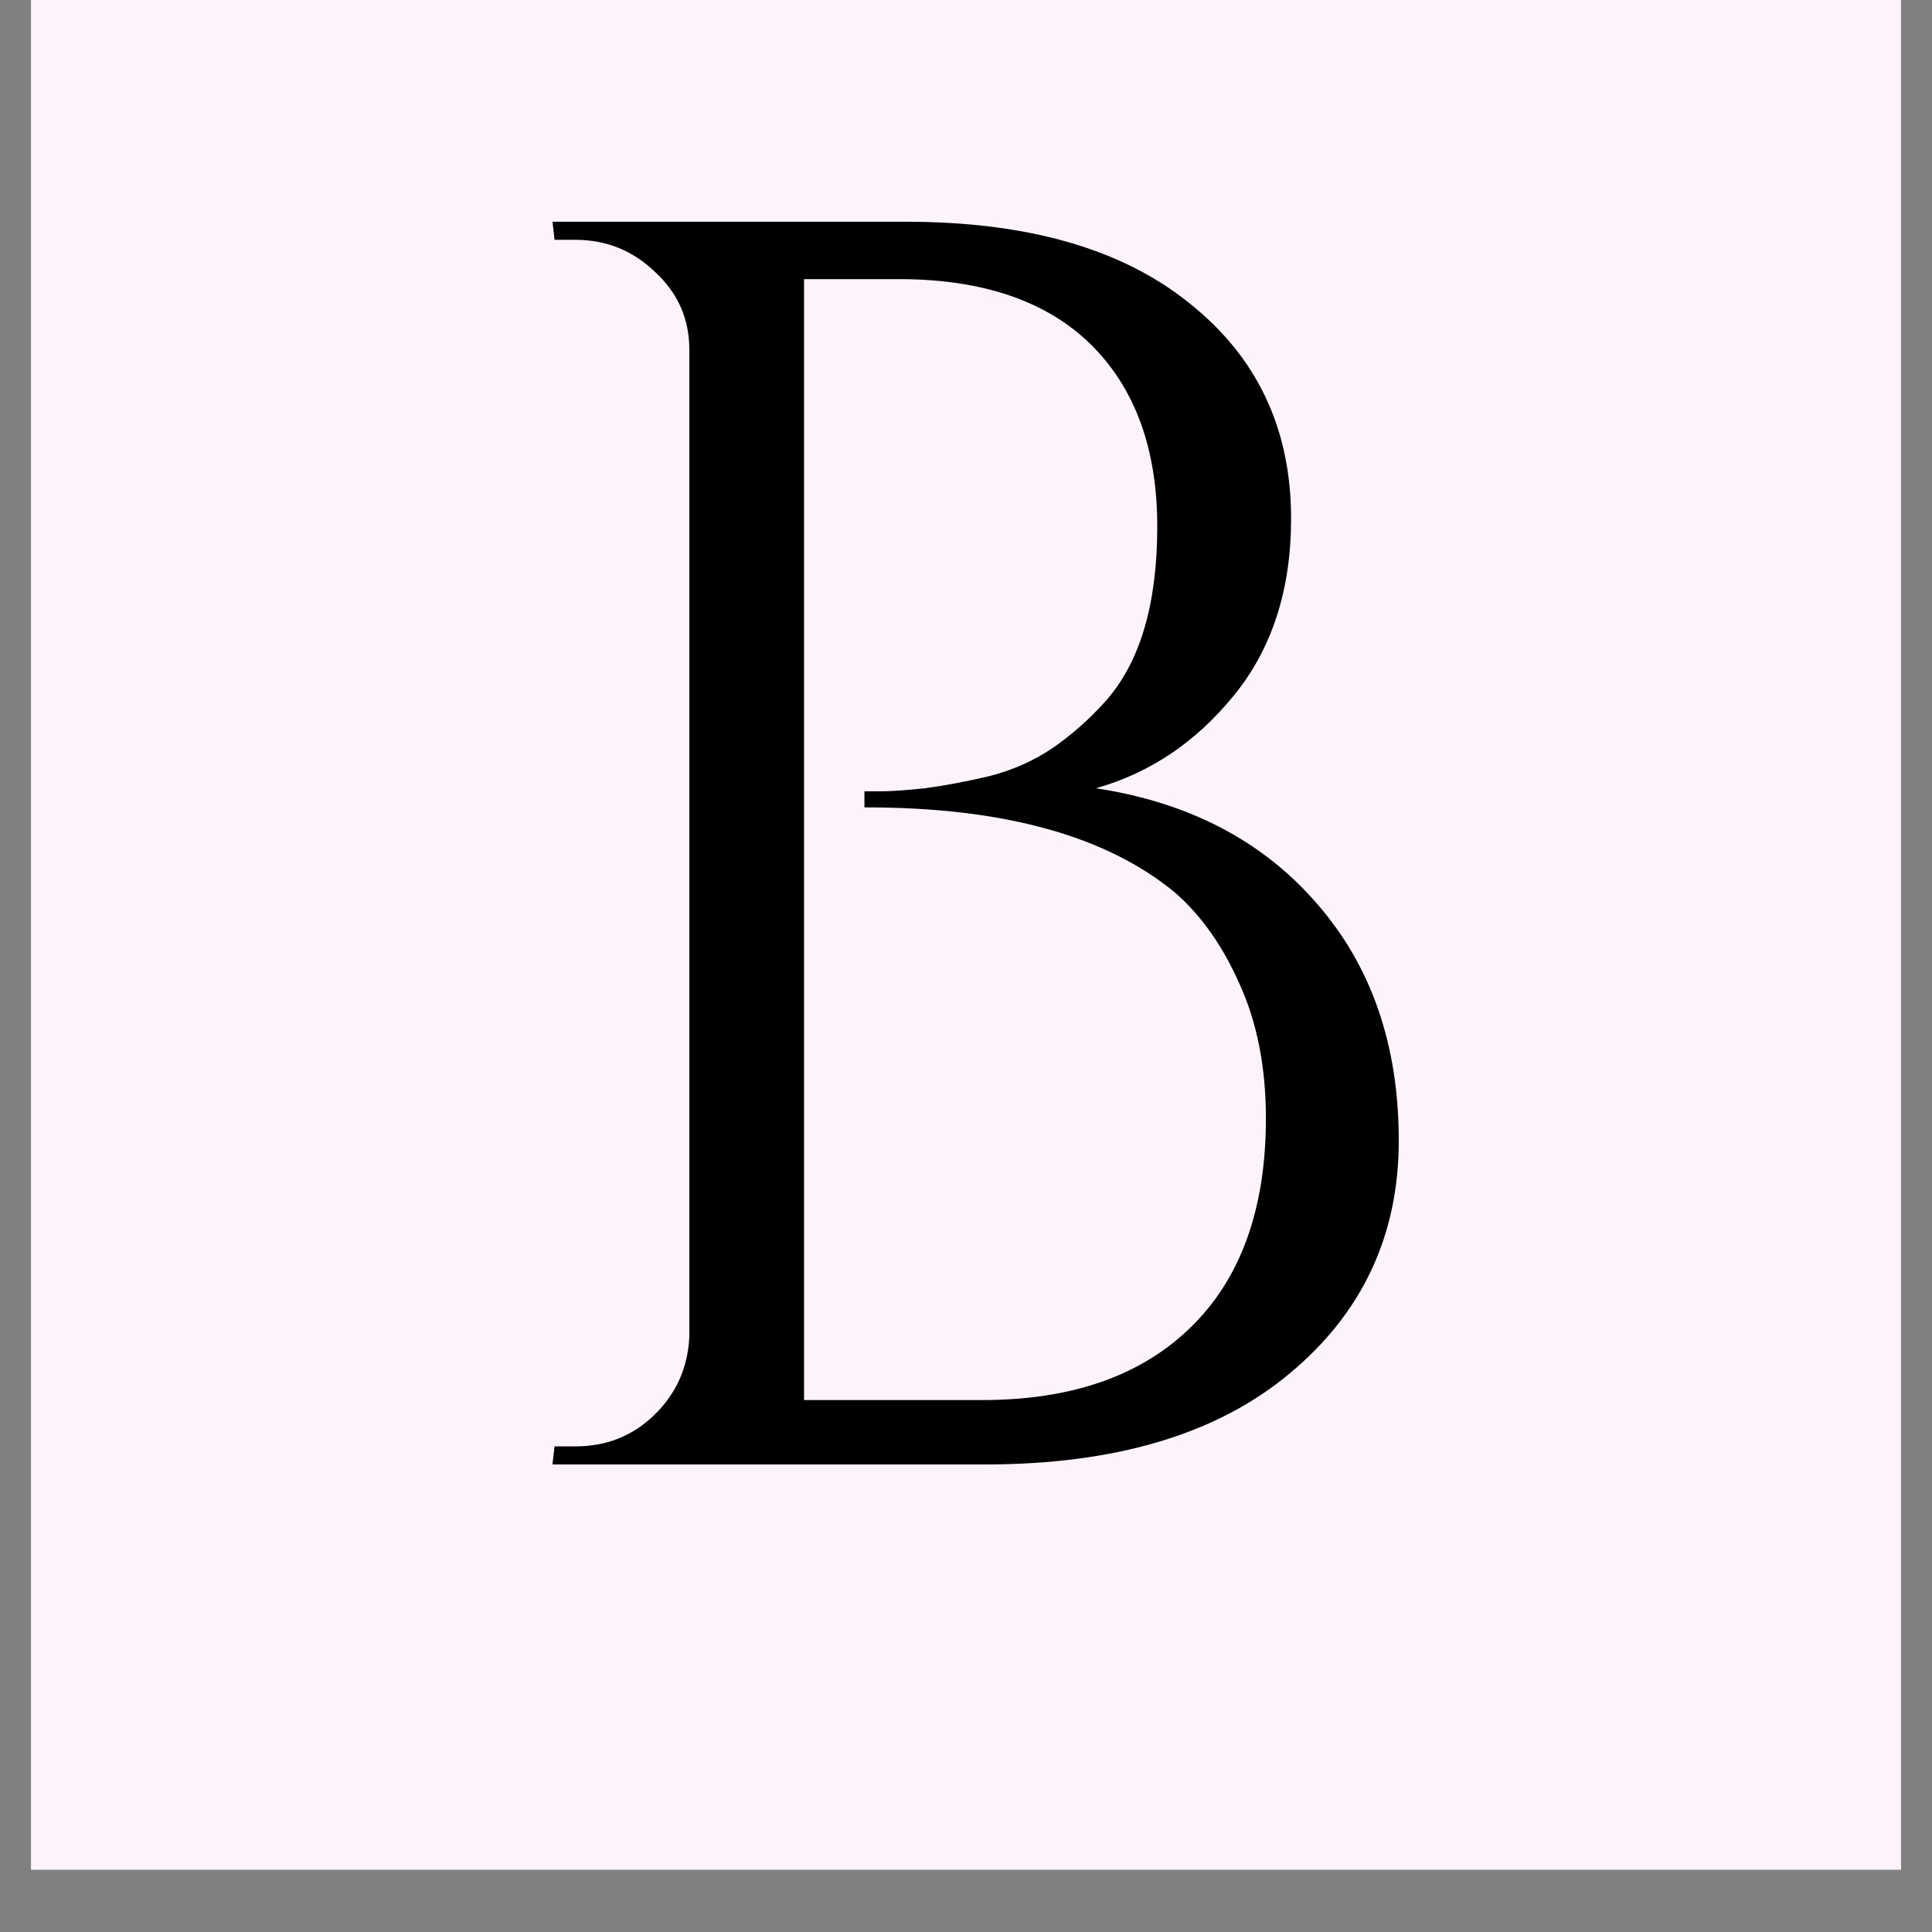
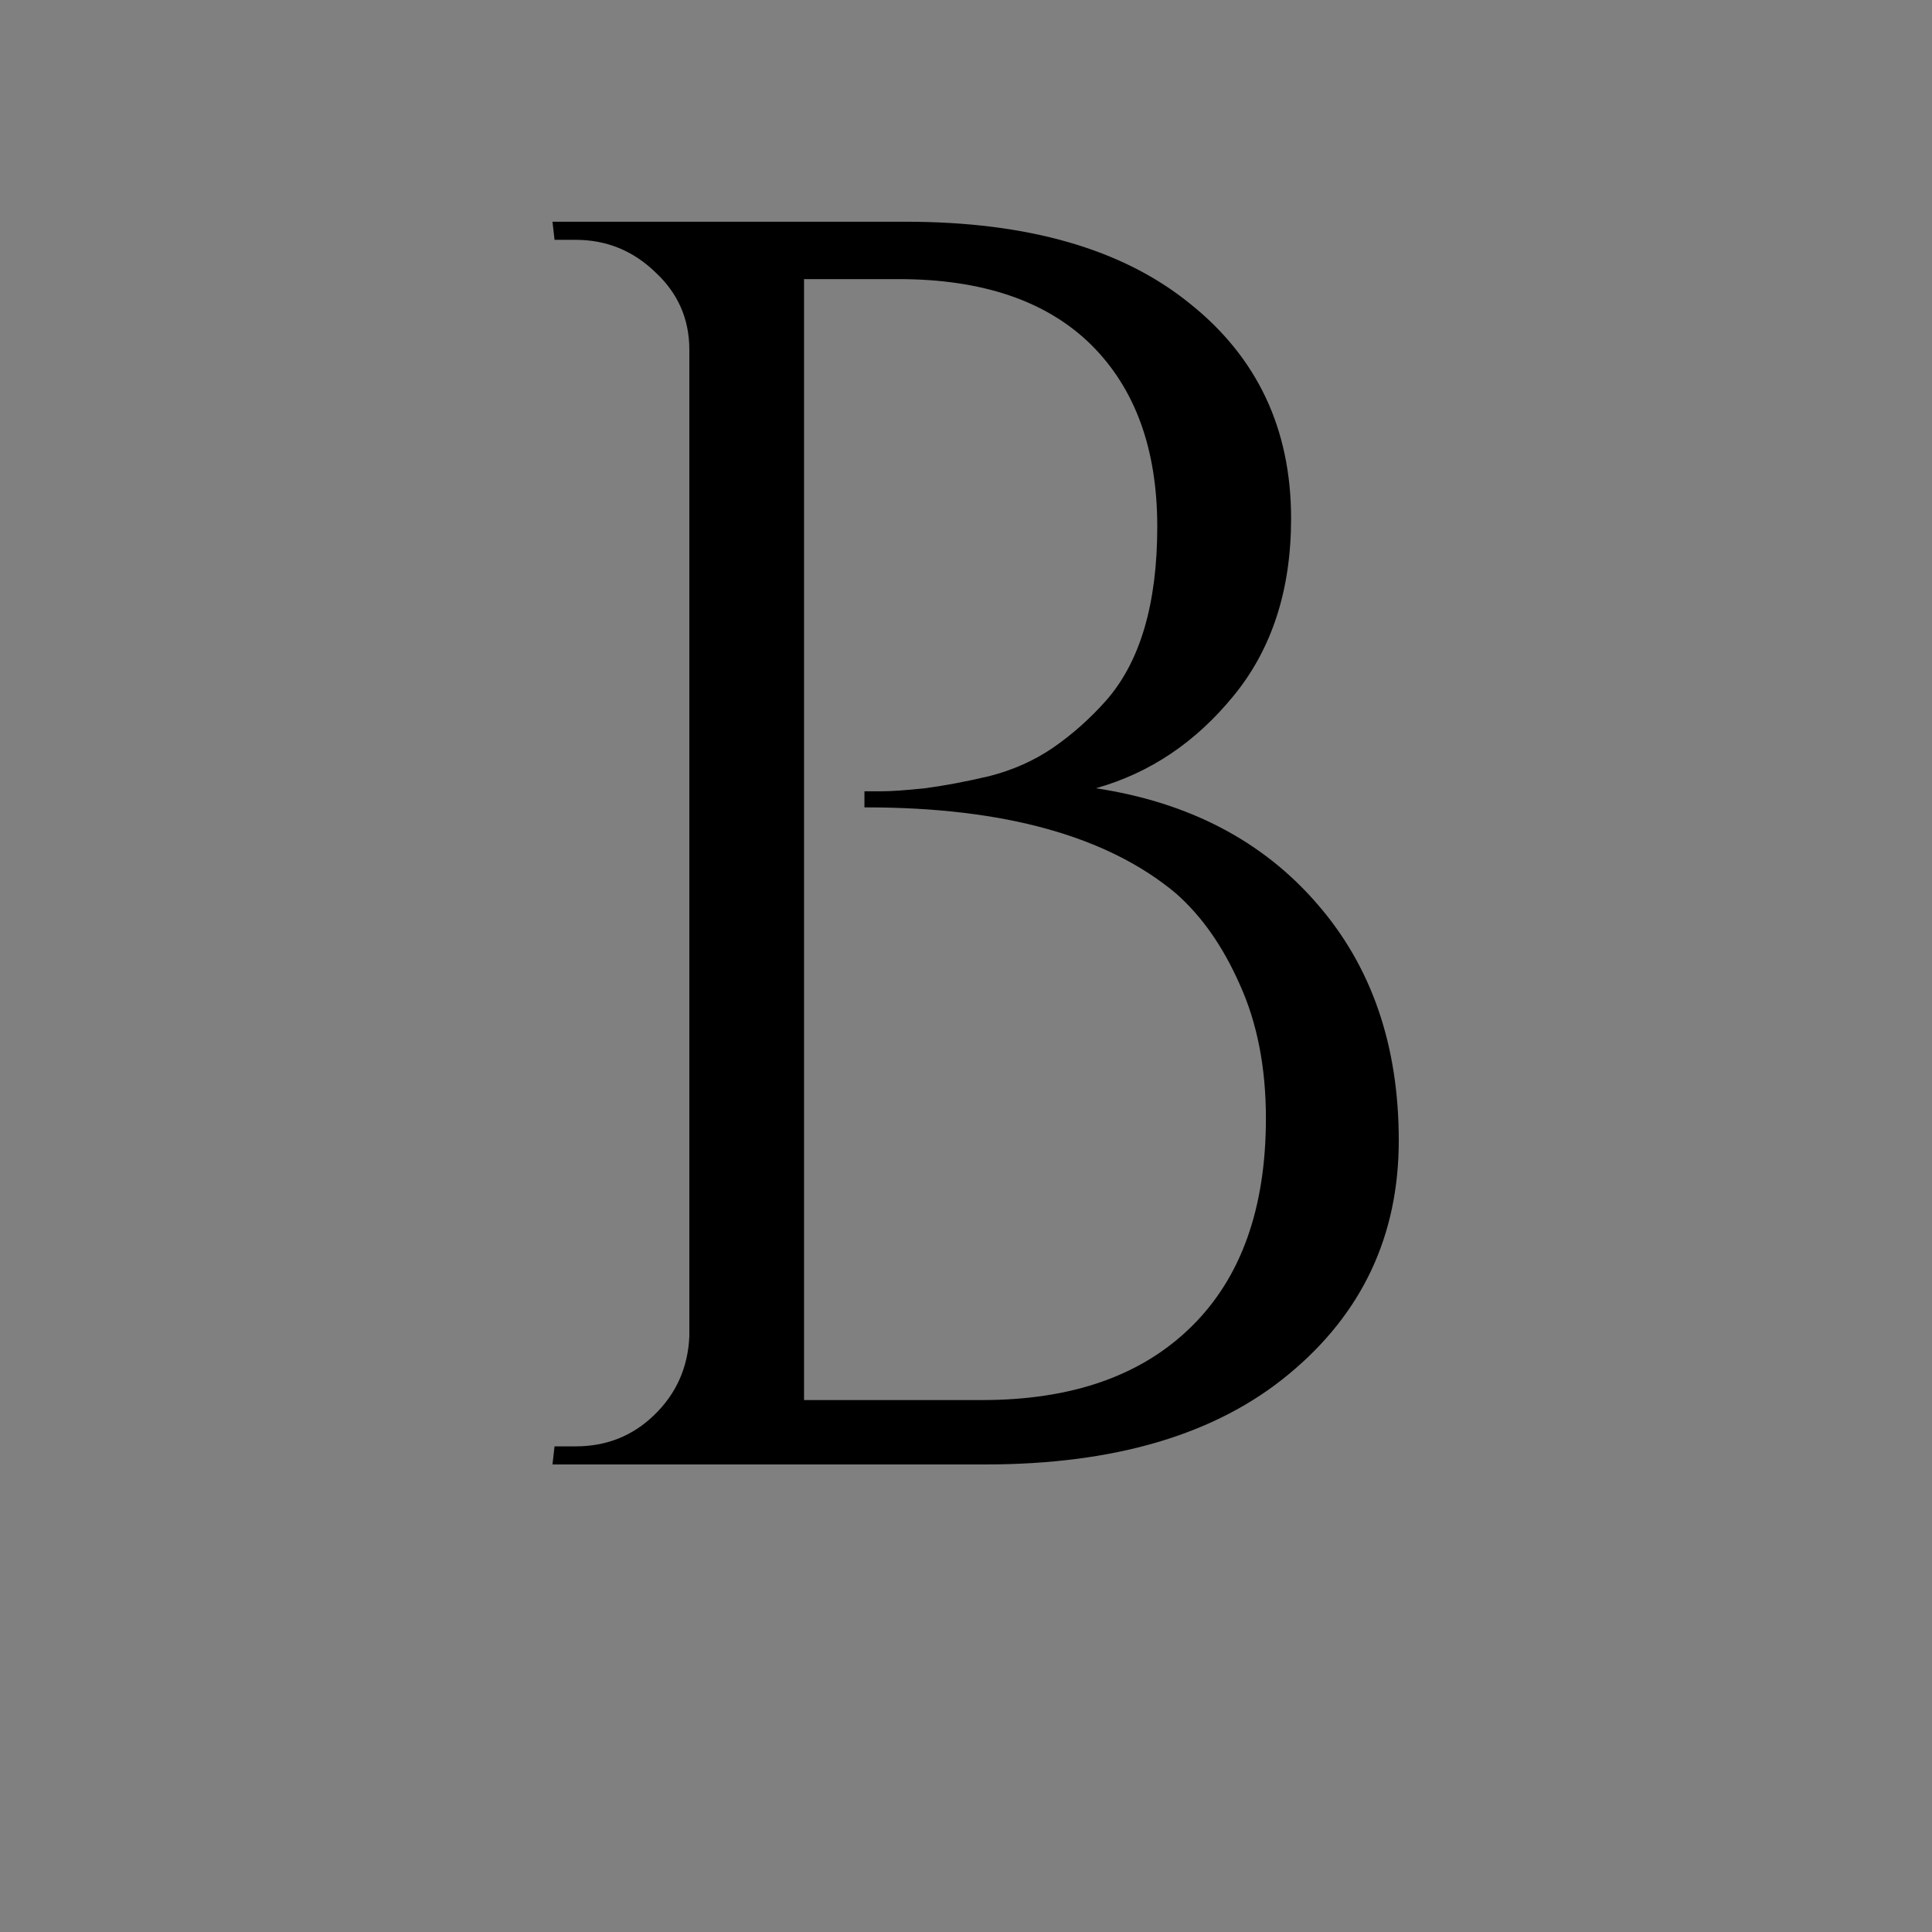
<svg xmlns="http://www.w3.org/2000/svg" version="1.0" preserveAspectRatio="xMidYMid meet" height="40" viewBox="0 0 30 30" zoomAndPan="magnify" width="40">
  <rect x="0" y="0" width="30" height="30" fill="#808080" stroke="none" />
  <defs>
    <g />
    <clipPath id="e0c12ffbd5">
-       <path clip-rule="nonzero" d="M 0.484 0 L 29.516 0 L 29.516 29.031 L 0.484 29.031 Z M 0.484 0" />
-     </clipPath>
+       </clipPath>
  </defs>
  <g clip-path="url(#e0c12ffbd5)">
-     <path fill-rule="nonzero" fill-opacity="1" d="M 0.484 0 L 29.516 0 L 29.516 29.031 L 0.484 29.031 Z M 0.484 0" fill="#ffffff" />
-     <path fill-rule="nonzero" fill-opacity="1" d="M 0.484 0 L 29.516 0 L 29.516 29.031 L 0.484 29.031 Z M 0.484 0" fill="#fdf3fb" />
-   </g>
+     </g>
  <g fill-opacity="1" fill="#000000">
    <g transform="translate(6.923, 22.74)">
      <g>
        <path d="M 8.375 0 L 1.656 0 L 1.688 -0.281 L 2.016 -0.281 C 2.492 -0.281 2.898 -0.441 3.234 -0.766 C 3.578 -1.098 3.758 -1.504 3.781 -1.984 L 3.781 -17.312 C 3.781 -17.789 3.602 -18.191 3.25 -18.516 C 2.906 -18.848 2.492 -19.016 2.016 -19.016 L 1.688 -19.016 L 1.656 -19.297 L 7.141 -19.297 C 9.035 -19.297 10.504 -18.875 11.547 -18.031 C 12.598 -17.195 13.125 -16.082 13.125 -14.688 C 13.125 -13.582 12.828 -12.664 12.234 -11.938 C 11.648 -11.219 10.938 -10.738 10.094 -10.5 C 11.539 -10.281 12.688 -9.68 13.531 -8.703 C 14.375 -7.734 14.797 -6.508 14.797 -5.031 C 14.797 -3.551 14.227 -2.344 13.094 -1.406 C 11.969 -0.469 10.395 0 8.375 0 Z M 5.562 -1 L 8.266 -1 C 8.285 -1 8.305 -1 8.328 -1 C 9.723 -1 10.805 -1.379 11.578 -2.141 C 12.348 -2.898 12.734 -3.977 12.734 -5.375 C 12.734 -6.164 12.598 -6.859 12.328 -7.453 C 12.066 -8.047 11.734 -8.52 11.328 -8.875 C 10.266 -9.758 8.664 -10.203 6.531 -10.203 C 6.531 -10.203 6.52 -10.203 6.5 -10.203 L 6.5 -10.453 C 6.52 -10.453 6.609 -10.453 6.766 -10.453 C 6.922 -10.453 7.145 -10.469 7.438 -10.5 C 7.738 -10.539 8.07 -10.602 8.438 -10.688 C 8.801 -10.781 9.129 -10.926 9.422 -11.125 C 9.723 -11.332 10 -11.578 10.25 -11.859 C 10.781 -12.461 11.047 -13.363 11.047 -14.562 C 11.047 -15.77 10.703 -16.711 10.016 -17.391 C 9.328 -18.066 8.332 -18.406 7.031 -18.406 L 5.562 -18.406 Z M 5.562 -1" />
      </g>
    </g>
  </g>
</svg>